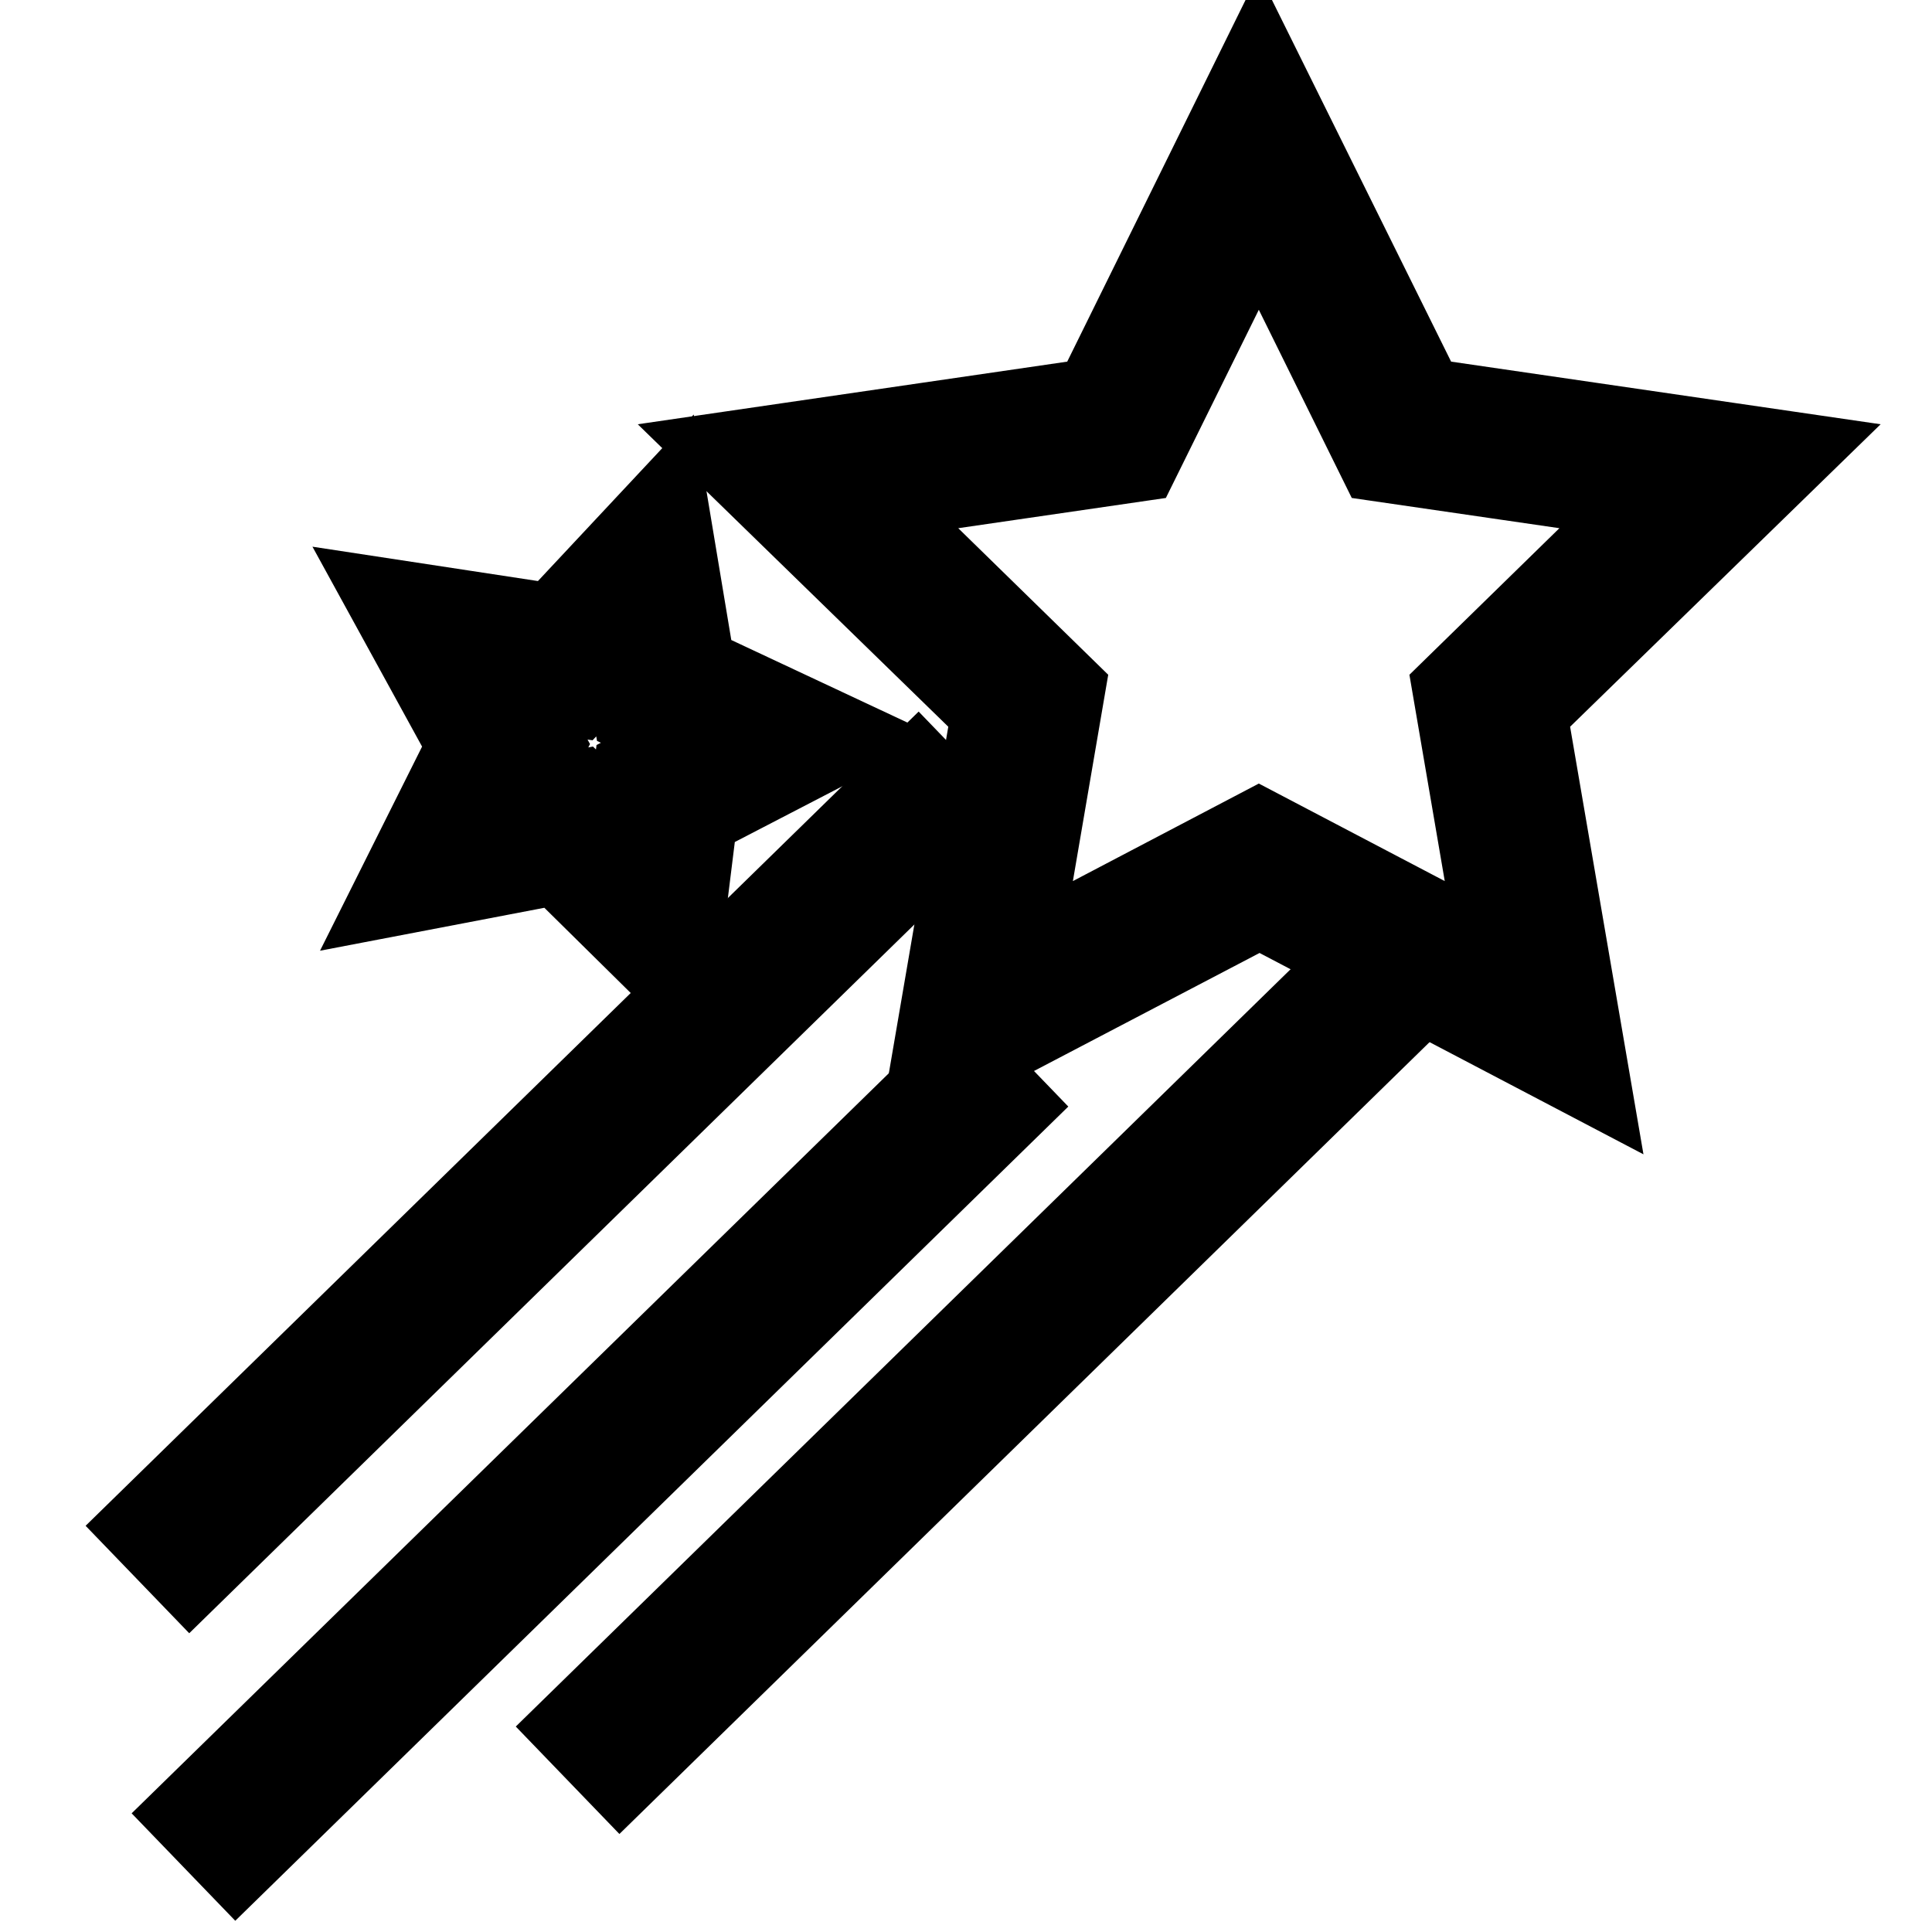
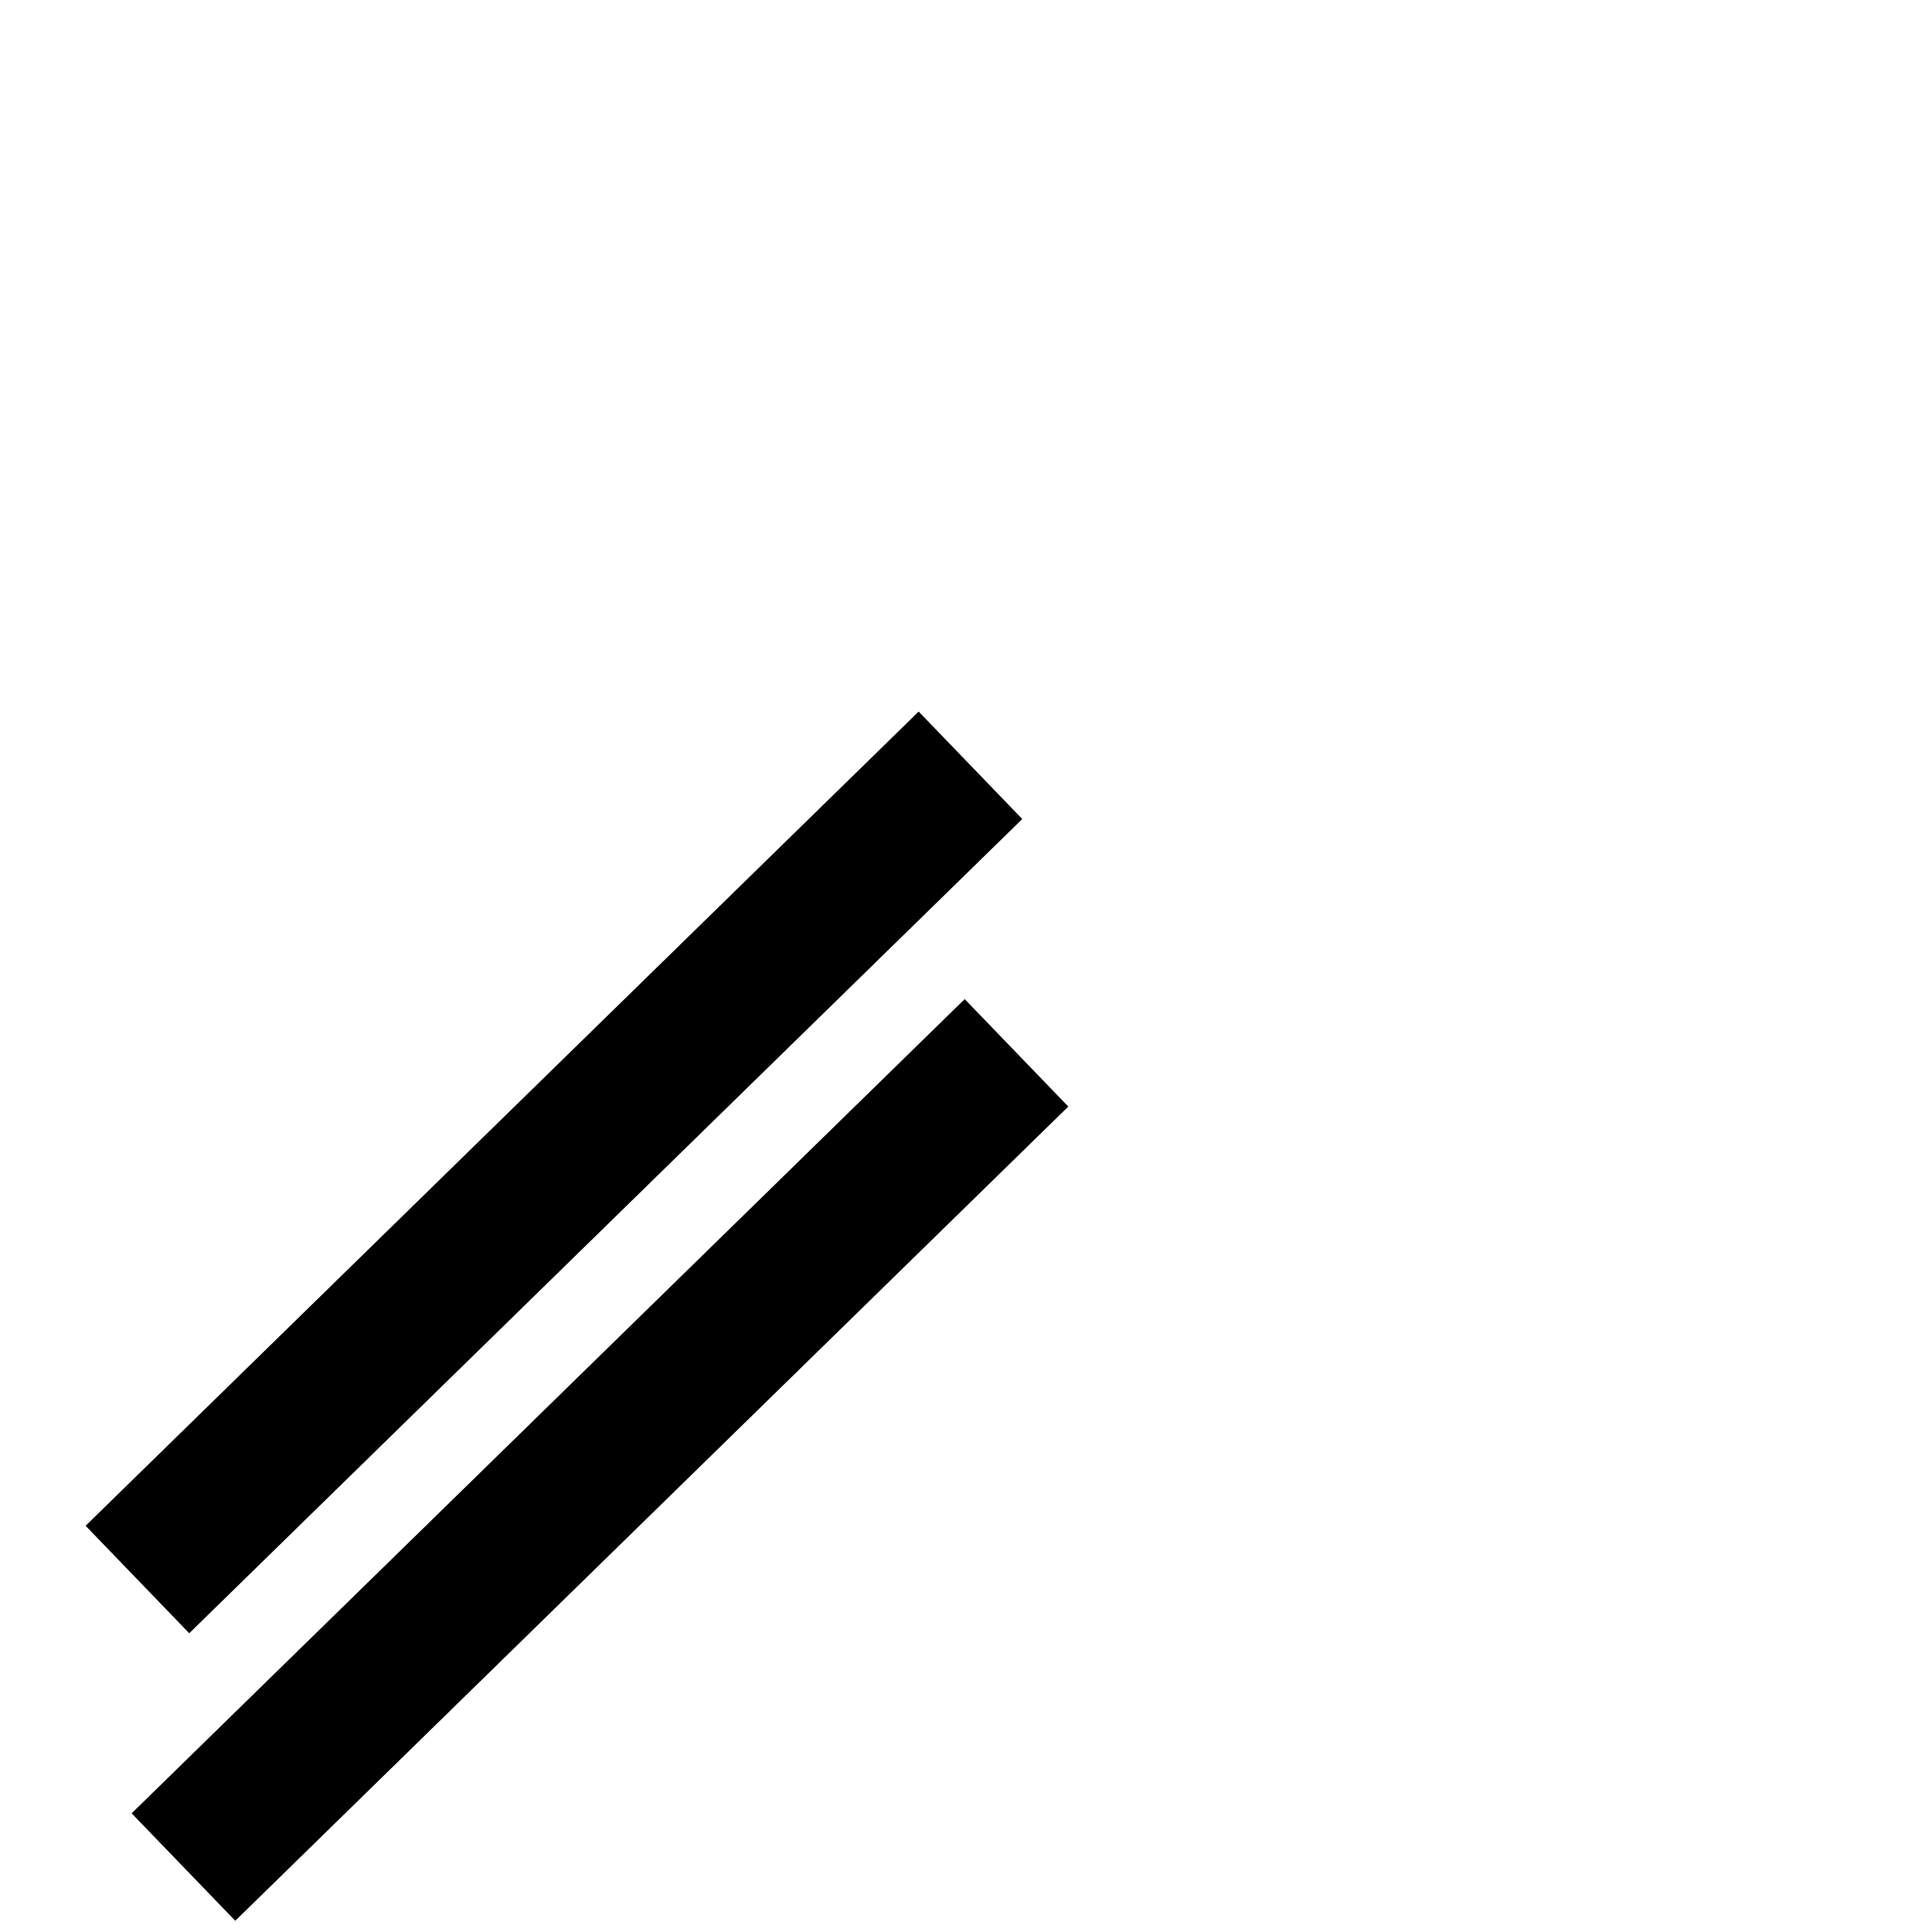
<svg xmlns="http://www.w3.org/2000/svg" version="1.1" x="0px" y="0px" viewBox="0 0 256 256" enable-background="new 0 0 256 256" xml:space="preserve">
  <g>
    <g>
-       <path stroke-width="12" fill-opacity="0" stroke="#000000" d="M123.9,142l8.2-47.8L97.4,60.4l48-7L166.8,10l21.5,43.4l48,7l-34.7,33.8l8.2,47.8l-42.9-22.5L123.9,142L123.9,142z M166.8,110.6l32.6,17.1l-6.2-36.2l26.3-25.7l-36.4-5.3l-16.3-33l-16.3,33l-36.4,5.3l26.3,25.7l-6.2,36.2L166.8,110.6L166.8,110.6z" />
-       <path stroke-width="12" fill-opacity="0" stroke="#000000" d="M89.2,128.7l-15.1-14.9l-20.9,4l9.5-19L52.5,80.2l21,3.2L88,67.9l3.5,21l19.2,9l-18.9,9.8L89.2,128.7L89.2,128.7z M76.6,105.4l6.8,6.7l1.2-9.5l8.5-4.4l-8.6-4.1l-1.6-9.4l-6.6,7l-9.5-1.4l4.6,8.4l-4.3,8.5L76.6,105.4L76.6,105.4z" />
-       <path stroke-width="12" fill-opacity="0" stroke="#000000" d="M31.3,246l-5.4-5.6l101.8-99.5l5.4,5.6L31.3,246z" />
+       <path stroke-width="12" fill-opacity="0" stroke="#000000" d="M31.3,246l-5.4-5.6l101.8-99.5l5.4,5.6z" />
      <path stroke-width="12" fill-opacity="0" stroke="#000000" d="M25.2,207.9l-5.4-5.6l101.8-99.5l5.4,5.6L25.2,207.9z" />
-       <path stroke-width="12" fill-opacity="0" stroke="#000000" d="M82.2,234.5l-5.4-5.6l101.8-99.5l5.4,5.6L82.2,234.5z" />
    </g>
  </g>
</svg>